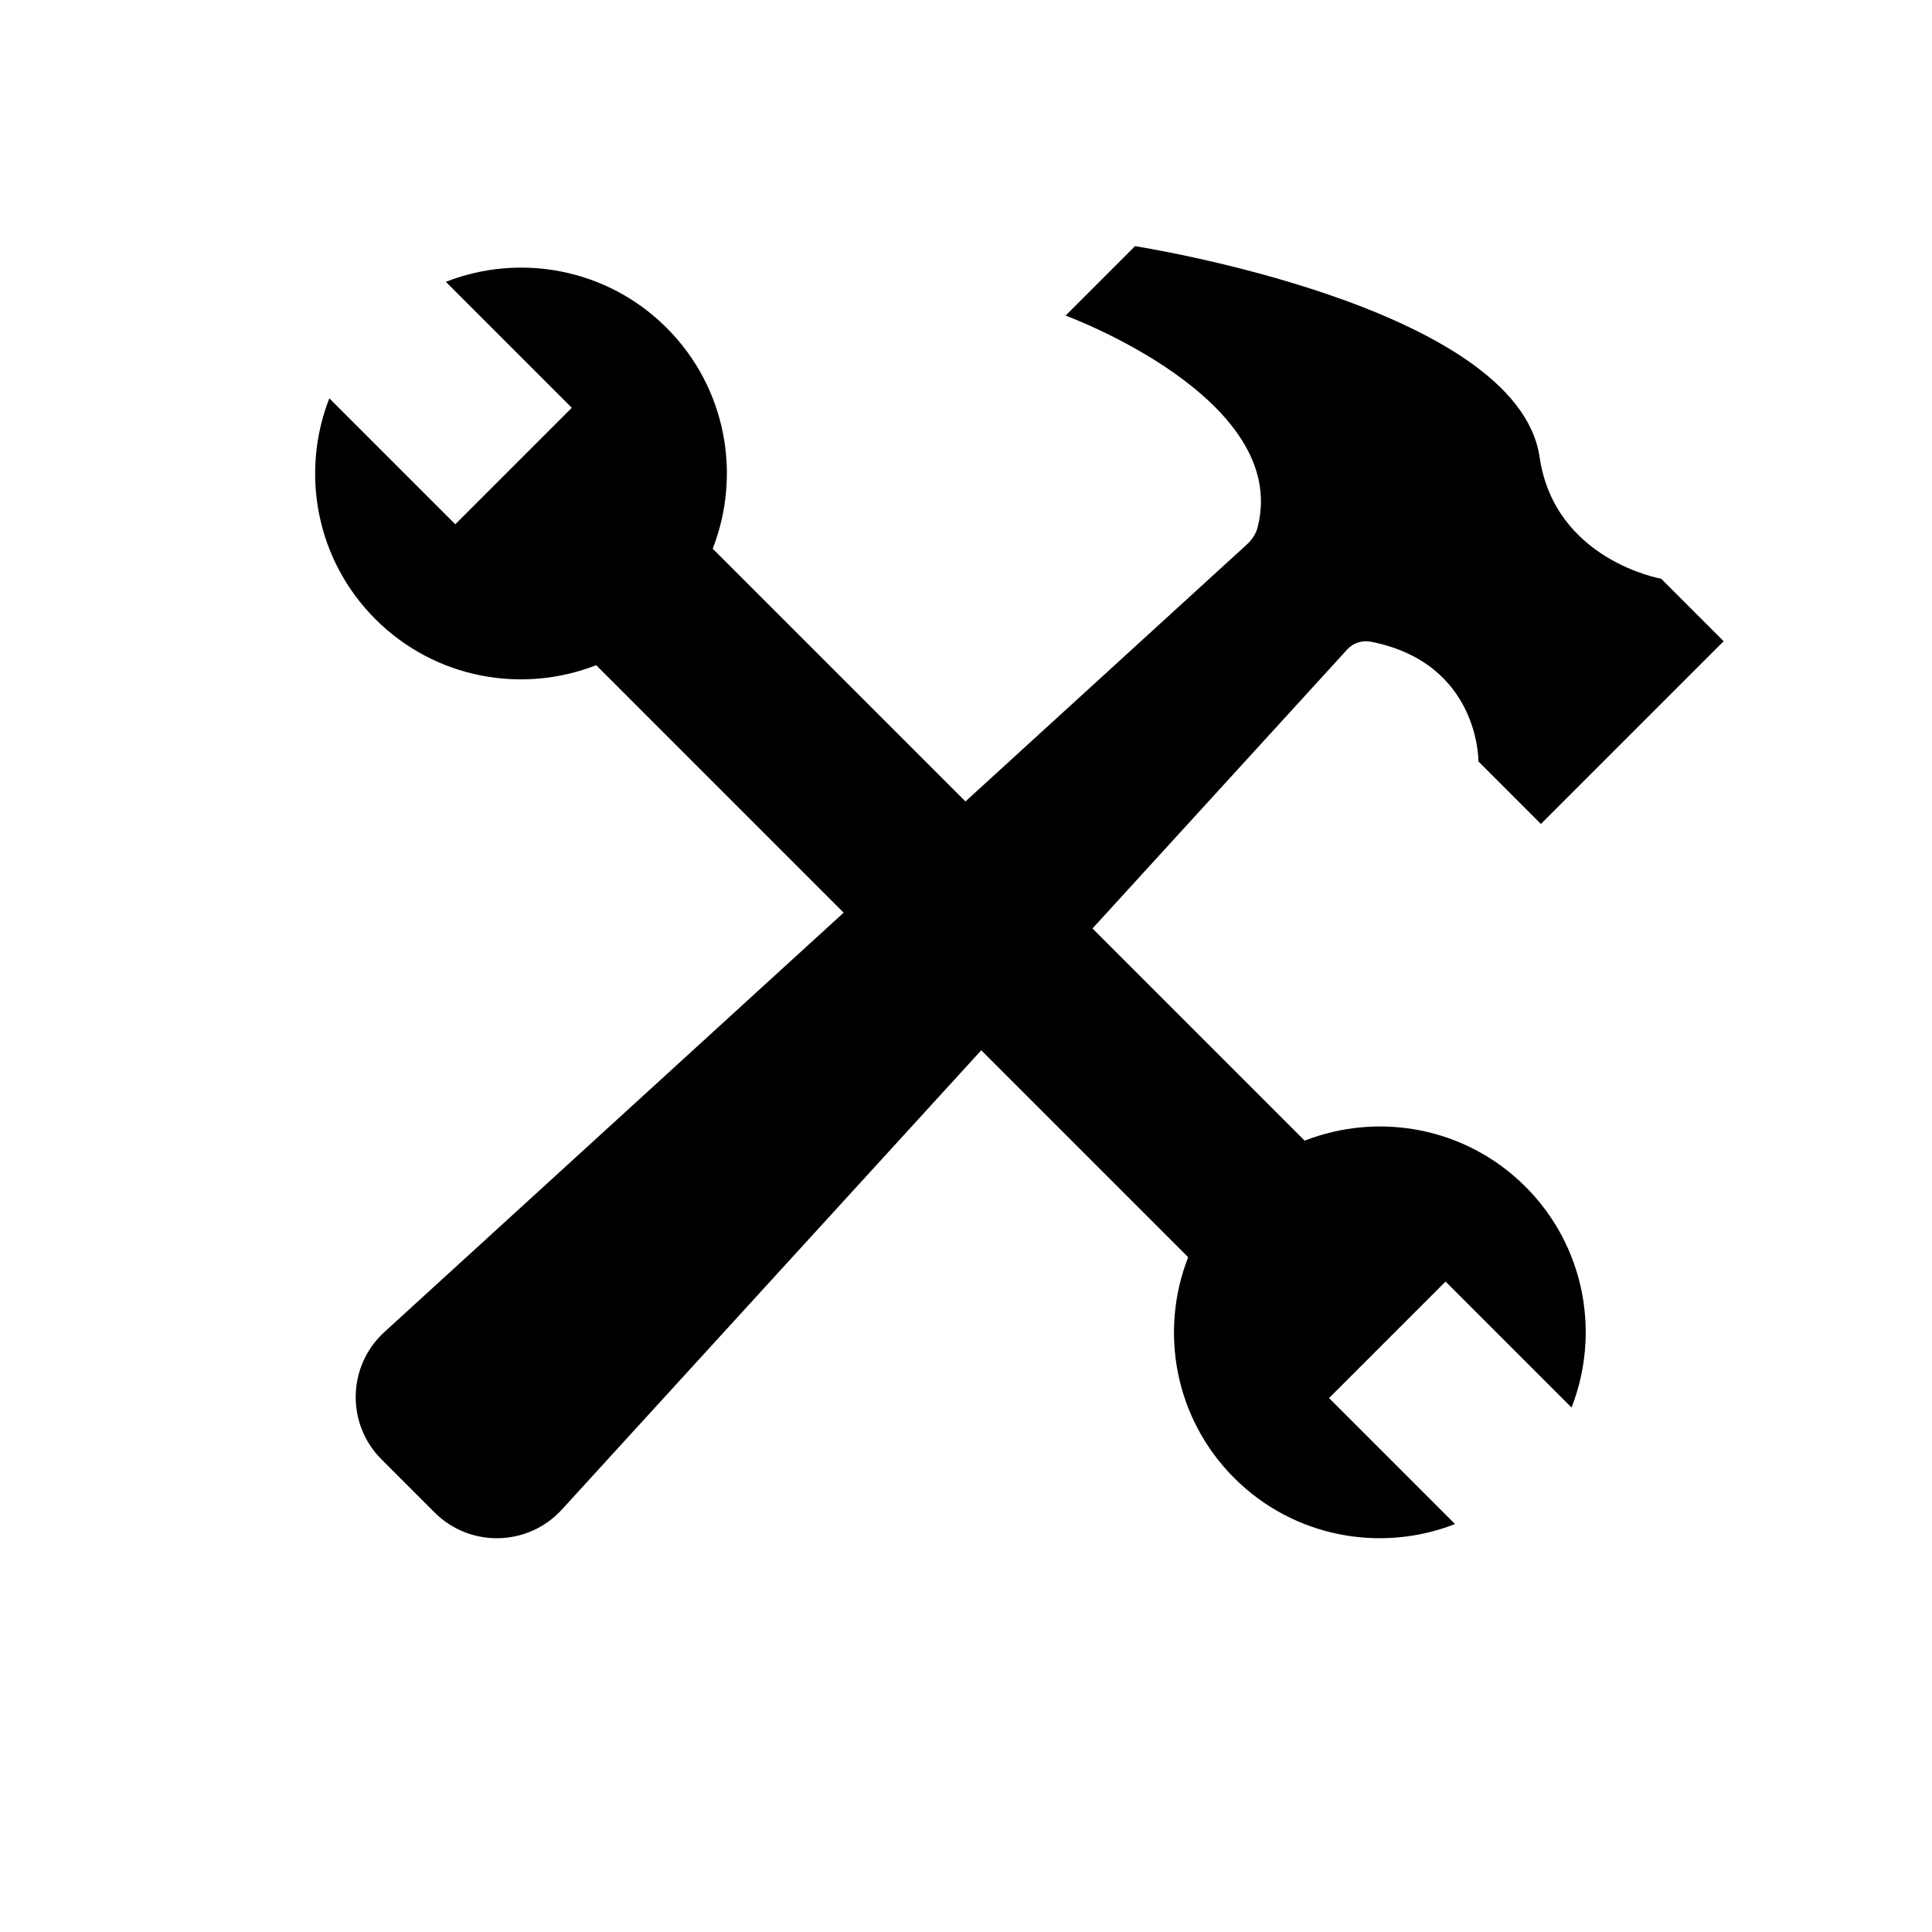
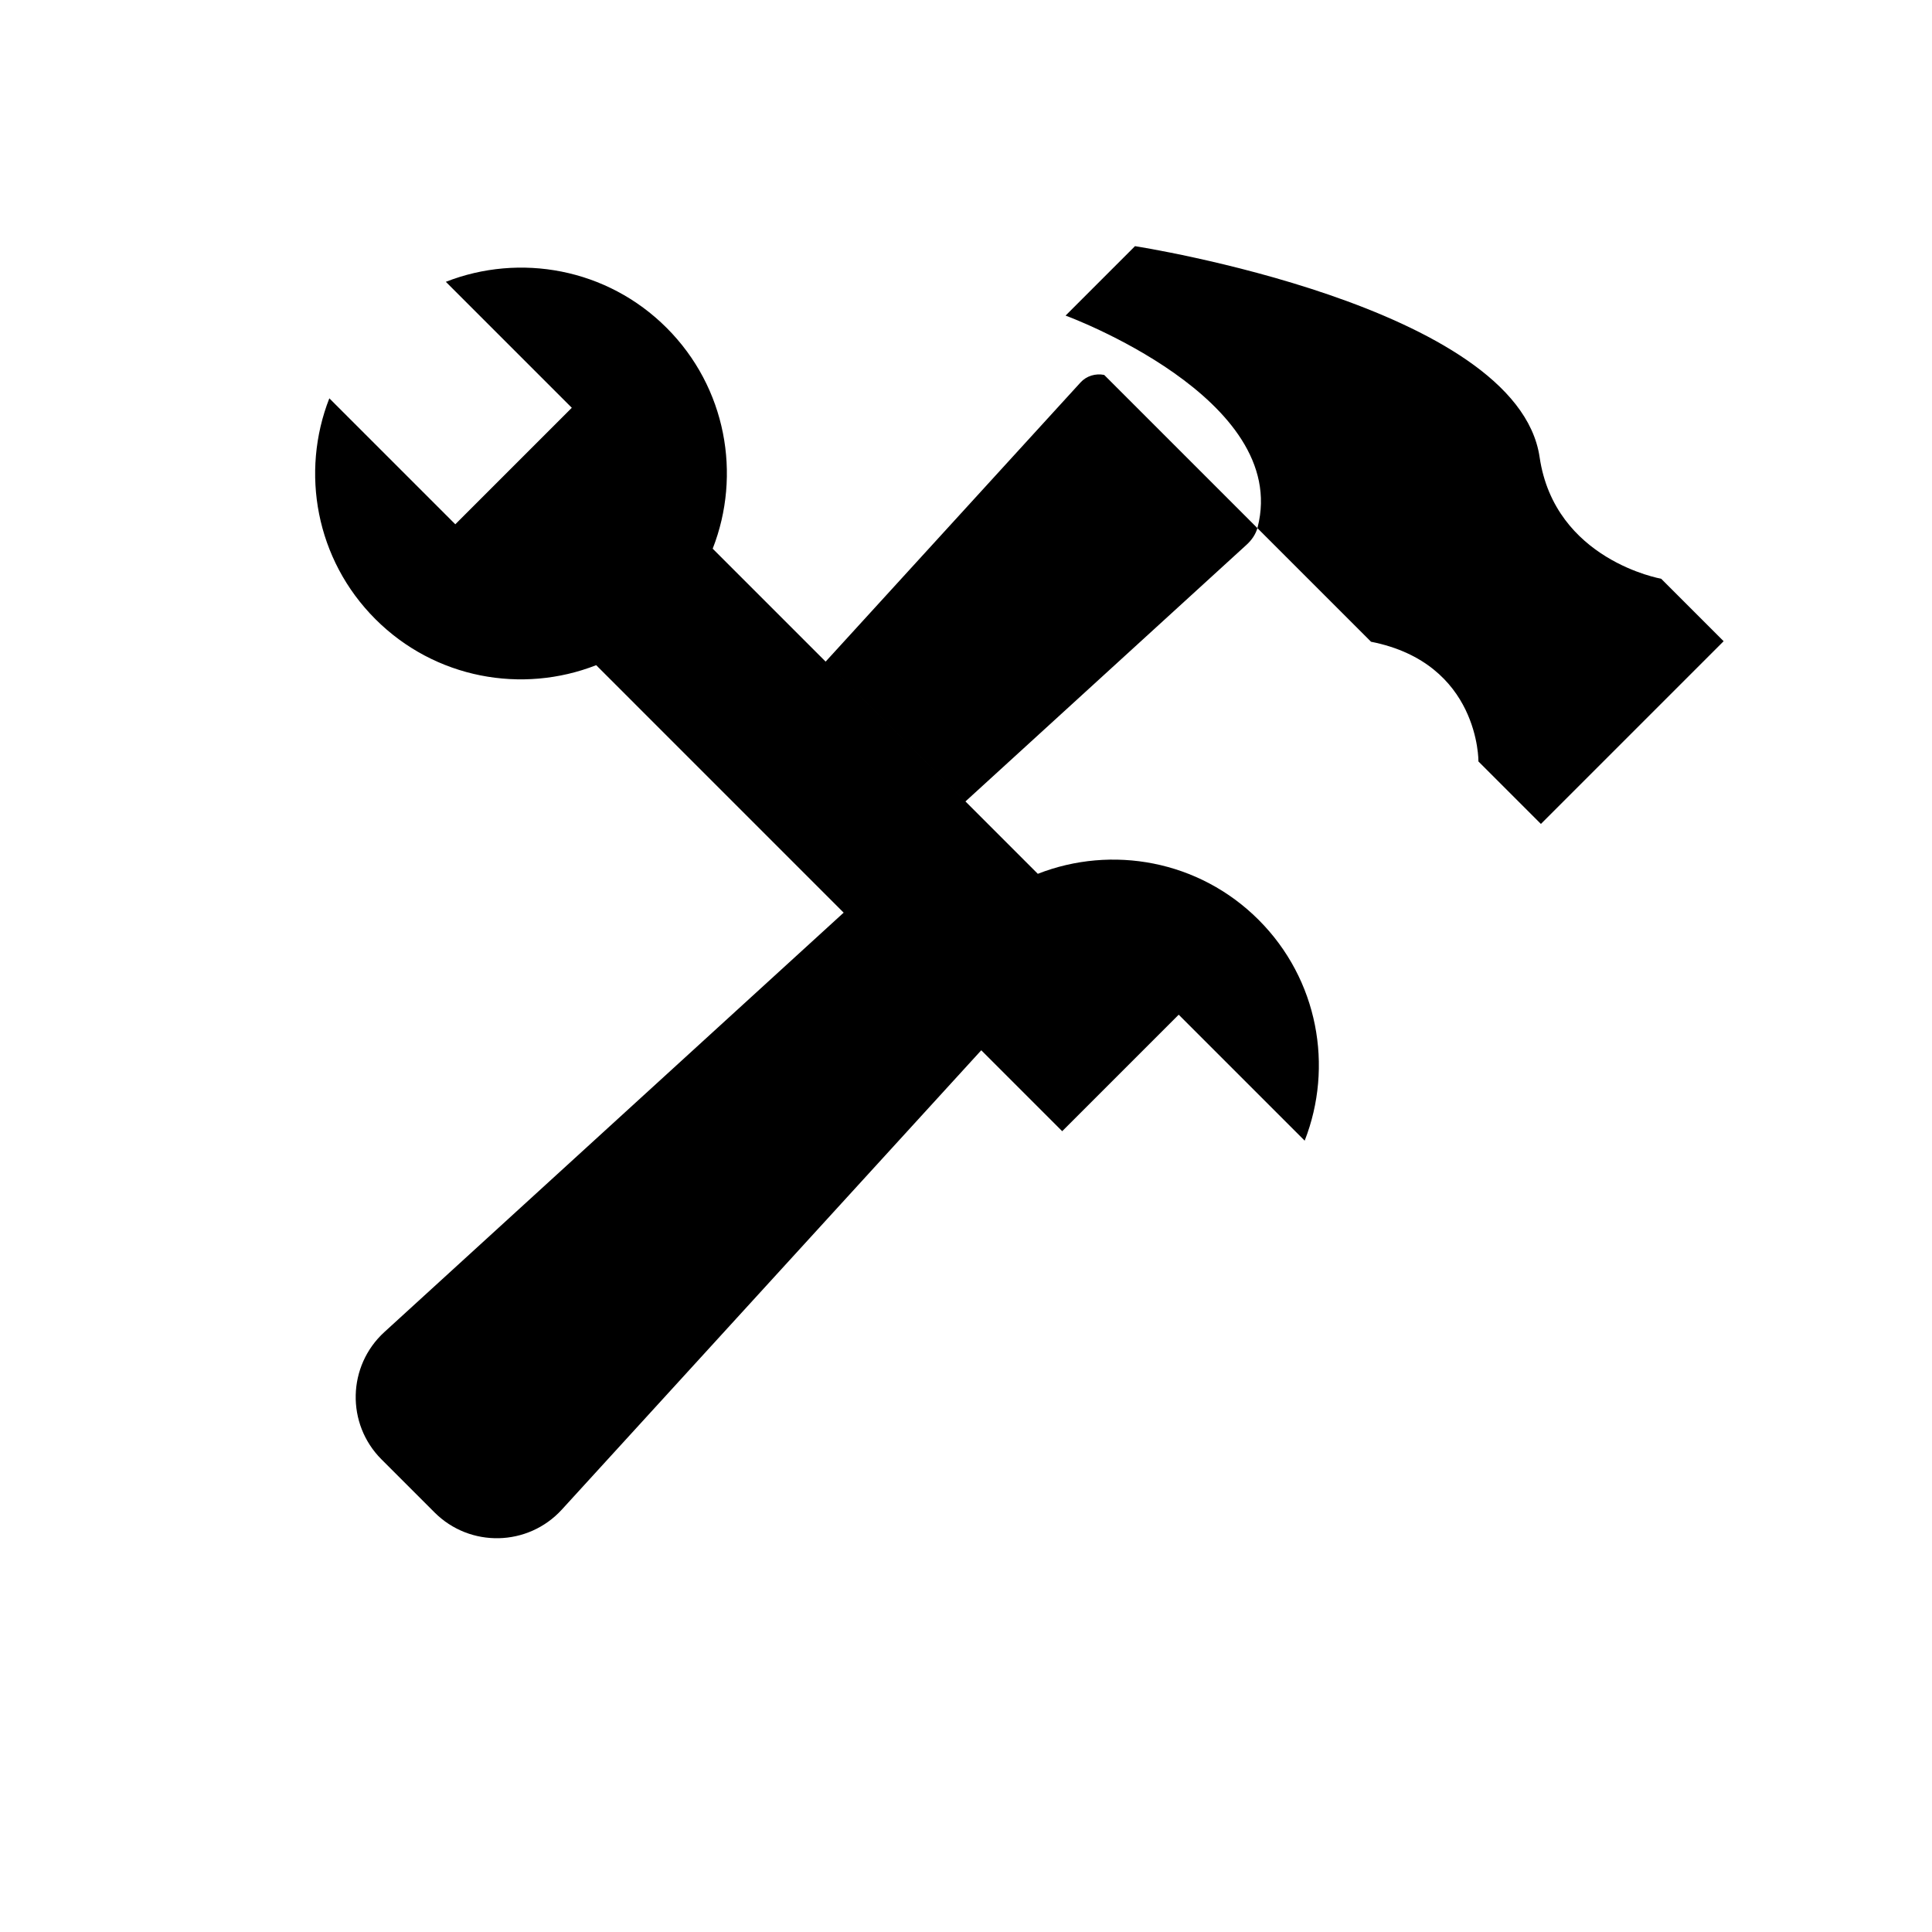
<svg xmlns="http://www.w3.org/2000/svg" fill="#000000" width="800px" height="800px" version="1.1" viewBox="144 144 512 512">
-   <path d="m507.34 314.07c28.789 5.68 28.461 31.727 28.461 31.727l16.555 16.555 48.426-48.426-16.555-16.555s-28.203-4.91-32.211-32.211c-5.906-40.234-107.23-55.926-107.23-55.926l-18.398 18.398s59.727 21.855 50.887 56.137c-0.457 1.773-1.539 3.332-2.891 4.57l-74.527 68.051-66.984-66.984c7.668-19.582 3.617-42.695-12.203-58.52-15.824-15.82-38.934-19.871-58.516-12.203l33.383 33.383-30.875 30.875-33.383-33.383c-7.668 19.582-3.617 42.695 12.203 58.516 15.824 15.82 38.934 19.871 58.516 12.203l65.582 65.586-121.71 111.14c-9.828 8.977-10.176 24.336-0.766 33.75l14.055 14.055c9.41 9.41 24.773 9.062 33.75-0.766l111.14-121.71 54.832 54.832c-7.668 19.582-3.617 42.695 12.203 58.516 15.824 15.82 38.934 19.871 58.516 12.203l-33.383-33.383 30.875-30.875 33.383 33.383c7.668-19.582 3.617-42.695-12.203-58.516-15.824-15.824-38.934-19.875-58.52-12.203l-56.23-56.234 67.559-73.992c1.578-1.727 3.965-2.441 6.262-1.988z" />
+   <path d="m507.34 314.07c28.789 5.68 28.461 31.727 28.461 31.727l16.555 16.555 48.426-48.426-16.555-16.555s-28.203-4.91-32.211-32.211c-5.906-40.234-107.23-55.926-107.23-55.926l-18.398 18.398s59.727 21.855 50.887 56.137c-0.457 1.773-1.539 3.332-2.891 4.57l-74.527 68.051-66.984-66.984c7.668-19.582 3.617-42.695-12.203-58.52-15.824-15.82-38.934-19.871-58.516-12.203l33.383 33.383-30.875 30.875-33.383-33.383c-7.668 19.582-3.617 42.695 12.203 58.516 15.824 15.82 38.934 19.871 58.516 12.203l65.582 65.586-121.71 111.14c-9.828 8.977-10.176 24.336-0.766 33.75l14.055 14.055c9.41 9.41 24.773 9.062 33.75-0.766l111.14-121.71 54.832 54.832l-33.383-33.383 30.875-30.875 33.383 33.383c7.668-19.582 3.617-42.695-12.203-58.516-15.824-15.824-38.934-19.875-58.52-12.203l-56.23-56.234 67.559-73.992c1.578-1.727 3.965-2.441 6.262-1.988z" />
</svg>